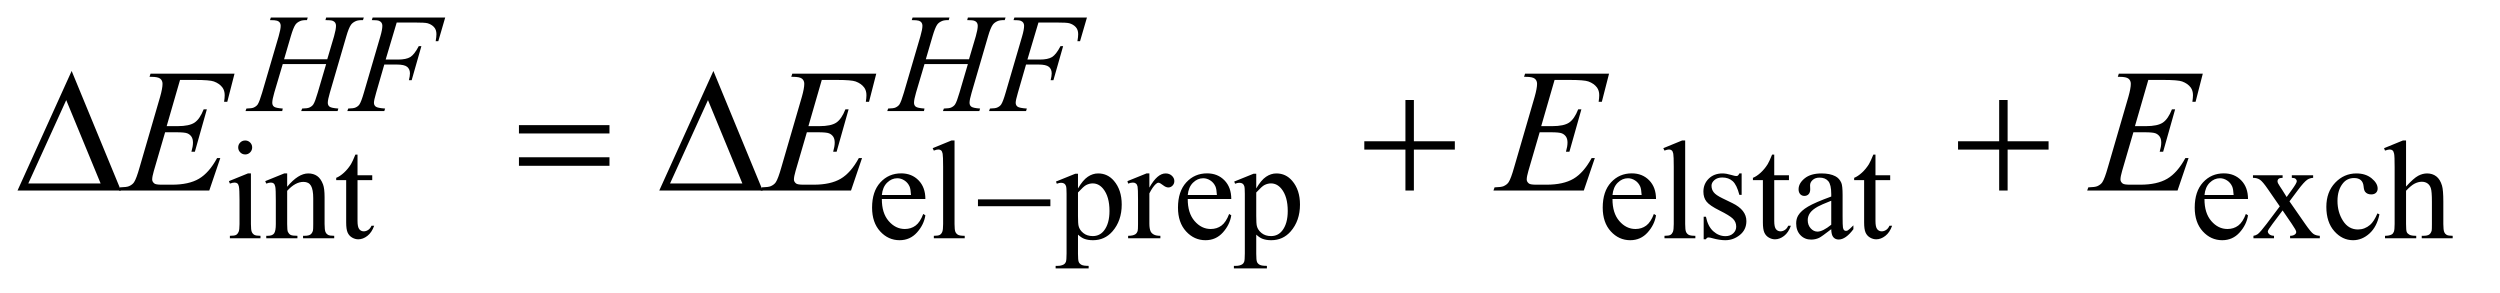
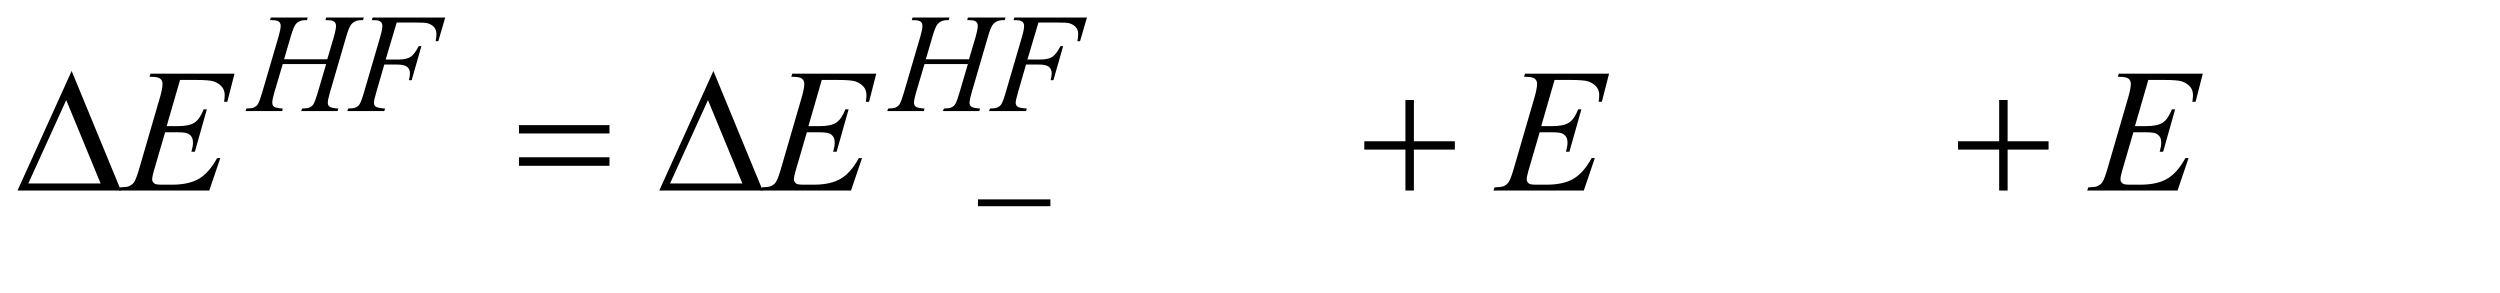
<svg xmlns="http://www.w3.org/2000/svg" stroke-dasharray="none" shape-rendering="auto" font-family="'Dialog'" text-rendering="auto" width="222" fill-opacity="1" color-interpolation="auto" color-rendering="auto" preserveAspectRatio="xMidYMid meet" font-size="12px" viewBox="0 0 222 26" fill="black" stroke="black" image-rendering="auto" stroke-miterlimit="10" stroke-linecap="square" stroke-linejoin="miter" font-style="normal" stroke-width="1" height="26" stroke-dashoffset="0" font-weight="normal" stroke-opacity="1">
  <defs id="genericDefs" />
  <g>
    <defs id="defs1">
      <clipPath clipPathUnits="userSpaceOnUse" id="clipPath1">
        <path d="M0.974 2.198 L141.517 2.198 L141.517 18.433 L0.974 18.433 L0.974 2.198 Z" />
      </clipPath>
      <clipPath clipPathUnits="userSpaceOnUse" id="clipPath2">
        <path d="M31.114 70.449 L31.114 590.801 L4521.324 590.801 L4521.324 70.449 Z" />
      </clipPath>
    </defs>
    <g transform="scale(1.576,1.576) translate(-0.974,-2.198) matrix(0.031,0,0,0.031,0,0)">
-       <path d="M477.125 326.25 Q482.375 326.25 486.062 329.938 Q489.75 333.625 489.75 338.875 Q489.75 344.125 486.062 347.875 Q482.375 351.625 477.125 351.625 Q471.875 351.625 468.125 347.875 Q464.375 344.125 464.375 338.875 Q464.375 333.625 468.062 329.938 Q471.75 326.25 477.125 326.25 ZM487.5 386.125 L487.5 478.125 Q487.5 488.875 489.062 492.438 Q490.625 496 493.688 497.75 Q496.75 499.5 504.875 499.5 L504.875 504 L449.25 504 L449.25 499.5 Q457.625 499.5 460.5 497.875 Q463.375 496.25 465.062 492.5 Q466.75 488.75 466.75 478.125 L466.75 434 Q466.75 415.375 465.625 409.875 Q464.75 405.875 462.875 404.312 Q461 402.75 457.75 402.75 Q454.25 402.75 449.25 404.625 L447.5 400.125 L482 386.125 L487.5 386.125 ZM553.375 410.375 Q573.5 386.125 591.75 386.125 Q601.125 386.125 607.875 390.812 Q614.625 395.5 618.625 406.25 Q621.375 413.75 621.375 429.25 L621.375 478.125 Q621.375 489 623.125 492.875 Q624.5 496 627.562 497.75 Q630.625 499.5 638.875 499.5 L638.875 504 L582.25 504 L582.25 499.5 L584.625 499.5 Q592.625 499.5 595.812 497.062 Q599 494.625 600.25 489.875 Q600.75 488 600.75 478.125 L600.75 431.25 Q600.75 415.625 596.688 408.562 Q592.625 401.5 583 401.5 Q568.125 401.5 553.375 417.75 L553.375 478.125 Q553.375 489.75 554.75 492.5 Q556.5 496.125 559.562 497.812 Q562.625 499.5 572 499.5 L572 504 L515.375 504 L515.375 499.5 L517.875 499.5 Q526.625 499.5 529.688 495.062 Q532.75 490.625 532.75 478.125 L532.75 435.625 Q532.75 415 531.812 410.5 Q530.875 406 528.938 404.375 Q527 402.75 523.75 402.75 Q520.25 402.75 515.375 404.625 L513.5 400.125 L548 386.125 L553.375 386.125 L553.375 410.375 ZM681.25 351.875 L681.25 389.5 L708 389.5 L708 398.25 L681.25 398.25 L681.25 472.5 Q681.25 483.625 684.438 487.5 Q687.625 491.375 692.625 491.375 Q696.75 491.375 700.625 488.812 Q704.5 486.25 706.625 481.25 L711.5 481.25 Q707.125 493.5 699.125 499.688 Q691.125 505.875 682.625 505.875 Q676.875 505.875 671.375 502.688 Q665.875 499.5 663.25 493.562 Q660.625 487.625 660.625 475.25 L660.625 398.25 L642.5 398.25 L642.5 394.125 Q649.375 391.375 656.562 384.812 Q663.75 378.25 669.375 369.25 Q672.25 364.5 677.375 351.875 L681.25 351.875 ZM1634.25 432.625 Q1634.125 458.125 1646.625 472.625 Q1659.125 487.125 1676 487.125 Q1687.25 487.125 1695.562 480.938 Q1703.875 474.75 1709.5 459.75 L1713.375 462.25 Q1710.75 479.375 1698.125 493.438 Q1685.5 507.5 1666.5 507.5 Q1645.875 507.5 1631.188 491.438 Q1616.5 475.375 1616.5 448.25 Q1616.5 418.875 1631.562 402.438 Q1646.625 386 1669.375 386 Q1688.625 386 1701 398.688 Q1713.375 411.375 1713.375 432.625 L1634.25 432.625 ZM1634.25 425.375 L1687.25 425.375 Q1686.625 414.375 1684.625 409.875 Q1681.5 402.875 1675.312 398.875 Q1669.125 394.875 1662.375 394.875 Q1652 394.875 1643.812 402.938 Q1635.625 411 1634.25 425.375 ZM1766.375 326.25 L1766.375 478.125 Q1766.375 488.875 1767.938 492.375 Q1769.5 495.875 1772.75 497.688 Q1776 499.5 1784.875 499.5 L1784.875 504 L1728.75 504 L1728.75 499.5 Q1736.625 499.5 1739.5 497.875 Q1742.375 496.25 1744 492.5 Q1745.625 488.75 1745.625 478.125 L1745.625 374.125 Q1745.625 354.75 1744.75 350.312 Q1743.875 345.875 1741.938 344.25 Q1740 342.625 1737 342.625 Q1733.75 342.625 1728.75 344.625 L1726.625 340.25 L1760.75 326.25 L1766.375 326.25 ZM1950.75 400.875 L1986 386.625 L1990.75 386.625 L1990.75 413.375 Q1999.625 398.25 2008.562 392.188 Q2017.5 386.125 2027.375 386.125 Q2044.625 386.125 2056.125 399.625 Q2070.25 416.125 2070.25 442.625 Q2070.25 472.25 2053.25 491.625 Q2039.25 507.5 2018 507.5 Q2008.75 507.5 2002 504.875 Q1997 503 1990.75 497.375 L1990.75 532.25 Q1990.75 544 1992.188 547.188 Q1993.625 550.375 1997.188 552.25 Q2000.75 554.125 2010.125 554.125 L2010.125 558.75 L1950.125 558.75 L1950.125 554.125 L1953.25 554.125 Q1960.125 554.25 1965 551.5 Q1967.375 550.125 1968.688 547.062 Q1970 544 1970 531.5 L1970 423.25 Q1970 412.125 1969 409.125 Q1968 406.125 1965.812 404.625 Q1963.625 403.125 1959.875 403.125 Q1956.875 403.125 1952.25 404.875 L1950.75 400.875 ZM1990.75 420.75 L1990.75 463.5 Q1990.75 477.375 1991.875 481.75 Q1993.625 489 2000.438 494.5 Q2007.25 500 2017.625 500 Q2030.125 500 2037.875 490.25 Q2048 477.5 2048 454.375 Q2048 428.125 2036.5 414 Q2028.5 404.25 2017.5 404.25 Q2011.5 404.25 2005.625 407.25 Q2001.125 409.5 1990.75 420.75 ZM2120.5 386.125 L2120.5 411.875 Q2134.875 386.125 2150 386.125 Q2156.875 386.125 2161.375 390.312 Q2165.875 394.5 2165.875 400 Q2165.875 404.875 2162.625 408.25 Q2159.375 411.625 2154.875 411.625 Q2150.5 411.625 2145.062 407.312 Q2139.625 403 2137 403 Q2134.75 403 2132.125 405.5 Q2126.5 410.625 2120.5 422.375 L2120.5 477.25 Q2120.5 486.75 2122.875 491.625 Q2124.5 495 2128.625 497.25 Q2132.75 499.5 2140.5 499.5 L2140.5 504 L2081.875 504 L2081.875 499.5 Q2090.625 499.5 2094.875 496.75 Q2098 494.75 2099.25 490.375 Q2099.875 488.25 2099.875 478.25 L2099.875 433.875 Q2099.875 413.875 2099.062 410.062 Q2098.25 406.25 2096.062 404.5 Q2093.875 402.75 2090.625 402.75 Q2086.75 402.75 2081.875 404.625 L2080.625 400.125 L2115.25 386.125 L2120.5 386.125 ZM2190.25 432.625 Q2190.125 458.125 2202.625 472.625 Q2215.125 487.125 2232 487.125 Q2243.25 487.125 2251.562 480.938 Q2259.875 474.75 2265.5 459.75 L2269.375 462.25 Q2266.75 479.375 2254.125 493.438 Q2241.5 507.5 2222.5 507.5 Q2201.875 507.5 2187.188 491.438 Q2172.5 475.375 2172.5 448.25 Q2172.5 418.875 2187.562 402.438 Q2202.625 386 2225.375 386 Q2244.625 386 2257 398.688 Q2269.375 411.375 2269.375 432.625 L2190.25 432.625 ZM2190.25 425.375 L2243.25 425.375 Q2242.625 414.375 2240.625 409.875 Q2237.5 402.875 2231.312 398.875 Q2225.125 394.875 2218.375 394.875 Q2208 394.875 2199.812 402.938 Q2191.625 411 2190.25 425.375 ZM2274.75 400.875 L2310 386.625 L2314.75 386.625 L2314.75 413.375 Q2323.625 398.25 2332.562 392.188 Q2341.5 386.125 2351.375 386.125 Q2368.625 386.125 2380.125 399.625 Q2394.25 416.125 2394.25 442.625 Q2394.25 472.25 2377.25 491.625 Q2363.25 507.5 2342 507.5 Q2332.75 507.5 2326 504.875 Q2321 503 2314.75 497.375 L2314.75 532.25 Q2314.75 544 2316.188 547.188 Q2317.625 550.375 2321.188 552.25 Q2324.75 554.125 2334.125 554.125 L2334.125 558.75 L2274.125 558.75 L2274.125 554.125 L2277.25 554.125 Q2284.125 554.25 2289 551.5 Q2291.375 550.125 2292.688 547.062 Q2294 544 2294 531.5 L2294 423.25 Q2294 412.125 2293 409.125 Q2292 406.125 2289.812 404.625 Q2287.625 403.125 2283.875 403.125 Q2280.875 403.125 2276.25 404.875 L2274.75 400.875 ZM2314.75 420.75 L2314.75 463.5 Q2314.75 477.375 2315.875 481.75 Q2317.625 489 2324.438 494.5 Q2331.25 500 2341.625 500 Q2354.125 500 2361.875 490.25 Q2372 477.5 2372 454.375 Q2372 428.125 2360.5 414 Q2352.5 404.25 2341.5 404.25 Q2335.5 404.25 2329.625 407.25 Q2325.125 409.5 2314.75 420.75 ZM2962.25 432.625 Q2962.125 458.125 2974.625 472.625 Q2987.125 487.125 3004 487.125 Q3015.25 487.125 3023.562 480.938 Q3031.875 474.75 3037.5 459.75 L3041.375 462.25 Q3038.75 479.375 3026.125 493.438 Q3013.5 507.5 2994.5 507.5 Q2973.875 507.5 2959.188 491.438 Q2944.5 475.375 2944.5 448.25 Q2944.5 418.875 2959.562 402.438 Q2974.625 386 2997.375 386 Q3016.625 386 3029 398.688 Q3041.375 411.375 3041.375 432.625 L2962.25 432.625 ZM2962.25 425.375 L3015.25 425.375 Q3014.625 414.375 3012.625 409.875 Q3009.5 402.875 3003.312 398.875 Q2997.125 394.875 2990.375 394.875 Q2980 394.875 2971.812 402.938 Q2963.625 411 2962.25 425.375 ZM3094.375 326.25 L3094.375 478.125 Q3094.375 488.875 3095.938 492.375 Q3097.5 495.875 3100.75 497.688 Q3104 499.5 3112.875 499.5 L3112.875 504 L3056.75 504 L3056.75 499.5 Q3064.625 499.5 3067.5 497.875 Q3070.375 496.25 3072 492.5 Q3073.625 488.75 3073.625 478.125 L3073.625 374.125 Q3073.625 354.75 3072.75 350.312 Q3071.875 345.875 3069.938 344.25 Q3068 342.625 3065 342.625 Q3061.75 342.625 3056.75 344.625 L3054.625 340.25 L3088.75 326.25 L3094.375 326.25 ZM3197 386.125 L3197 425.125 L3192.875 425.125 Q3188.125 406.75 3180.688 400.125 Q3173.25 393.5 3161.75 393.5 Q3153 393.5 3147.625 398.125 Q3142.25 402.75 3142.25 408.375 Q3142.25 415.375 3146.25 420.375 Q3150.125 425.5 3162 431.25 L3180.25 440.125 Q3205.625 452.5 3205.625 472.75 Q3205.625 488.375 3193.812 497.938 Q3182 507.5 3167.375 507.5 Q3156.875 507.5 3143.375 503.75 Q3139.25 502.5 3136.625 502.5 Q3133.75 502.5 3132.125 505.75 L3128 505.75 L3128 464.875 L3132.125 464.875 Q3135.625 482.375 3145.5 491.25 Q3155.375 500.125 3167.625 500.125 Q3176.25 500.125 3181.688 495.062 Q3187.125 490 3187.125 482.875 Q3187.125 474.25 3181.062 468.375 Q3175 462.5 3156.875 453.5 Q3138.75 444.5 3133.125 437.25 Q3127.5 430.125 3127.5 419.25 Q3127.5 405.125 3137.188 395.625 Q3146.875 386.125 3162.25 386.125 Q3169 386.125 3178.625 389 Q3185 390.875 3187.125 390.875 Q3189.125 390.875 3190.25 390 Q3191.375 389.125 3192.875 386.125 L3197 386.125 ZM3256.25 351.875 L3256.25 389.5 L3283 389.5 L3283 398.25 L3256.25 398.25 L3256.25 472.5 Q3256.25 483.625 3259.438 487.5 Q3262.625 491.375 3267.625 491.375 Q3271.75 491.375 3275.625 488.812 Q3279.5 486.25 3281.625 481.25 L3286.5 481.25 Q3282.125 493.5 3274.125 499.688 Q3266.125 505.875 3257.625 505.875 Q3251.875 505.875 3246.375 502.688 Q3240.875 499.5 3238.25 493.562 Q3235.625 487.625 3235.625 475.25 L3235.625 398.25 L3217.5 398.25 L3217.5 394.125 Q3224.375 391.375 3231.562 384.812 Q3238.75 378.25 3244.375 369.25 Q3247.25 364.5 3252.375 351.875 L3256.25 351.875 ZM3359.875 487.5 Q3342.25 501.125 3337.75 503.25 Q3331 506.375 3323.375 506.375 Q3311.5 506.375 3303.812 498.25 Q3296.125 490.125 3296.125 476.875 Q3296.125 468.5 3299.875 462.375 Q3305 453.875 3317.688 446.375 Q3330.375 438.875 3359.875 428.125 L3359.875 423.625 Q3359.875 406.5 3354.438 400.125 Q3349 393.75 3338.625 393.75 Q3330.75 393.75 3326.125 398 Q3321.375 402.25 3321.375 407.75 L3321.625 415 Q3321.625 420.75 3318.688 423.875 Q3315.75 427 3311 427 Q3306.375 427 3303.438 423.75 Q3300.5 420.5 3300.5 414.875 Q3300.5 404.125 3311.5 395.125 Q3322.5 386.125 3342.375 386.125 Q3357.625 386.125 3367.375 391.25 Q3374.75 395.125 3378.25 403.375 Q3380.5 408.75 3380.5 425.375 L3380.5 464.25 Q3380.5 480.625 3381.125 484.312 Q3381.75 488 3383.188 489.25 Q3384.625 490.5 3386.5 490.5 Q3388.5 490.5 3390 489.625 Q3392.625 488 3400.125 480.5 L3400.125 487.5 Q3386.125 506.25 3373.375 506.25 Q3367.25 506.25 3363.625 502 Q3360 497.75 3359.875 487.5 ZM3359.875 479.375 L3359.875 435.75 Q3341 443.25 3335.5 446.375 Q3325.625 451.875 3321.375 457.875 Q3317.125 463.875 3317.125 471 Q3317.125 480 3322.5 485.938 Q3327.875 491.875 3334.875 491.875 Q3344.375 491.875 3359.875 479.375 ZM3440.25 351.875 L3440.25 389.5 L3467 389.5 L3467 398.25 L3440.25 398.25 L3440.25 472.5 Q3440.25 483.625 3443.438 487.5 Q3446.625 491.375 3451.625 491.375 Q3455.75 491.375 3459.625 488.812 Q3463.5 486.25 3465.625 481.25 L3470.5 481.25 Q3466.125 493.5 3458.125 499.688 Q3450.125 505.875 3441.625 505.875 Q3435.875 505.875 3430.375 502.688 Q3424.875 499.5 3422.25 493.562 Q3419.625 487.625 3419.625 475.25 L3419.625 398.25 L3401.5 398.25 L3401.5 394.125 Q3408.375 391.375 3415.562 384.812 Q3422.75 378.25 3428.375 369.25 Q3431.25 364.5 3436.375 351.875 L3440.25 351.875 ZM4038.25 432.625 Q4038.125 458.125 4050.625 472.625 Q4063.125 487.125 4080 487.125 Q4091.25 487.125 4099.562 480.938 Q4107.875 474.75 4113.5 459.75 L4117.375 462.25 Q4114.75 479.375 4102.125 493.438 Q4089.5 507.5 4070.5 507.5 Q4049.875 507.5 4035.188 491.438 Q4020.5 475.375 4020.5 448.25 Q4020.5 418.875 4035.562 402.438 Q4050.625 386 4073.375 386 Q4092.625 386 4105 398.688 Q4117.375 411.375 4117.375 432.625 L4038.25 432.625 ZM4038.25 425.375 L4091.25 425.375 Q4090.625 414.375 4088.625 409.875 Q4085.5 402.875 4079.312 398.875 Q4073.125 394.875 4066.375 394.875 Q4056 394.875 4047.812 402.938 Q4039.625 411 4038.25 425.375 ZM4126.375 389.5 L4180.25 389.5 L4180.25 394.125 Q4175.125 394.125 4173.062 395.875 Q4171 397.625 4171 400.5 Q4171 403.5 4175.375 409.75 Q4176.75 411.75 4179.5 416 L4187.625 429 L4197 416 Q4206 403.625 4206 400.375 Q4206 397.75 4203.875 395.938 Q4201.75 394.125 4197 394.125 L4197 389.5 L4235.75 389.5 L4235.75 394.125 Q4229.625 394.5 4225.125 397.5 Q4219 401.75 4208.375 416 L4192.75 436.875 L4221.25 477.875 Q4231.75 493 4236.25 496.062 Q4240.75 499.125 4247.875 499.5 L4247.875 504 L4193.875 504 L4193.875 499.5 Q4199.5 499.5 4202.625 497 Q4205 495.25 4205 492.375 Q4205 489.5 4197 477.875 L4180.25 453.375 L4161.875 477.875 Q4153.375 489.25 4153.375 491.375 Q4153.375 494.375 4156.188 496.812 Q4159 499.25 4164.625 499.5 L4164.625 504 L4127.25 504 L4127.25 499.5 Q4131.75 498.875 4135.125 496.375 Q4139.875 492.75 4151.125 477.875 L4175.125 446 L4153.375 414.5 Q4144.125 401 4139.062 397.562 Q4134 394.125 4126.375 394.125 L4126.375 389.5 ZM4356.25 460.5 Q4351.625 483.125 4338.125 495.312 Q4324.625 507.5 4308.25 507.5 Q4288.75 507.5 4274.25 491.125 Q4259.75 474.75 4259.75 446.875 Q4259.75 419.875 4275.812 403 Q4291.875 386.125 4314.375 386.125 Q4331.25 386.125 4342.125 395.062 Q4353 404 4353 413.625 Q4353 418.375 4349.938 421.312 Q4346.875 424.25 4341.375 424.25 Q4334 424.25 4330.25 419.5 Q4328.125 416.875 4327.438 409.5 Q4326.75 402.125 4322.375 398.25 Q4318 394.5 4310.25 394.5 Q4297.75 394.5 4290.125 403.75 Q4280 416 4280 436.125 Q4280 456.625 4290.062 472.312 Q4300.125 488 4317.25 488 Q4329.5 488 4339.25 479.625 Q4346.125 473.875 4352.625 458.75 L4356.25 460.5 ZM4404.625 326.25 L4404.625 410 Q4418.5 394.75 4426.625 390.438 Q4434.75 386.125 4442.875 386.125 Q4452.625 386.125 4459.625 391.5 Q4466.625 396.875 4470 408.375 Q4472.375 416.375 4472.375 437.625 L4472.375 478.125 Q4472.375 489 4474.125 493 Q4475.375 496 4478.375 497.75 Q4481.375 499.5 4489.375 499.5 L4489.375 504 L4433.125 504 L4433.125 499.5 L4435.75 499.5 Q4443.75 499.5 4446.875 497.062 Q4450 494.625 4451.25 489.875 Q4451.625 487.875 4451.625 478.125 L4451.625 437.625 Q4451.625 418.875 4449.688 413 Q4447.75 407.125 4443.5 404.188 Q4439.25 401.25 4433.25 401.25 Q4427.125 401.25 4420.5 404.5 Q4413.875 407.75 4404.625 417.625 L4404.625 478.125 Q4404.625 489.875 4405.938 492.75 Q4407.25 495.625 4410.812 497.562 Q4414.375 499.5 4423.125 499.5 L4423.125 504 L4366.375 504 L4366.375 499.5 Q4374 499.5 4378.375 497.125 Q4380.875 495.875 4382.375 492.375 Q4383.875 488.875 4383.875 478.125 L4383.875 374.5 Q4383.875 354.875 4382.938 350.375 Q4382 345.875 4380.062 344.25 Q4378.125 342.625 4374.875 342.625 Q4372.25 342.625 4366.375 344.625 L4364.625 340.25 L4398.875 326.25 L4404.625 326.25 Z" stroke="none" clip-path="url(#clipPath2)" />
-     </g>
+       </g>
    <g transform="matrix(0.049,0,0,0.049,-1.535,-3.463)">
      <path d="M546.125 178.125 L624.375 178.125 L636.75 136.25 Q640.25 124 640.25 117.25 Q640.25 114 638.688 111.688 Q637.125 109.375 633.875 108.25 Q630.625 107.125 621.125 107.125 L622.375 102.5 L690.625 102.5 L689.125 107.125 Q680.5 107 676.25 108.875 Q670.25 111.5 667.375 115.625 Q663.25 121.5 659 136.25 L629.125 238.625 Q625.375 251.375 625.375 256.875 Q625.375 261.625 628.688 264.062 Q632 266.5 644.5 267.375 L643.125 272 L577.125 272 L578.875 267.375 Q588.625 267.125 591.875 265.625 Q596.875 263.375 599.125 259.875 Q602.375 255 607.125 238.625 L622.375 186.75 L543.75 186.75 L528.375 238.625 Q524.75 251.125 524.75 256.875 Q524.75 261.625 528 264.062 Q531.25 266.5 543.75 267.375 L542.75 272 L476.25 272 L477.875 267.375 Q487.75 267.125 491 265.625 Q496 263.375 498.375 259.875 Q501.625 254.75 506.375 238.625 L536.375 136.25 Q540 123.75 540 117.25 Q540 114 538.438 111.688 Q536.875 109.375 533.562 108.25 Q530.25 107.125 520.625 107.125 L522.125 102.5 L589 102.5 L587.625 107.125 Q579.25 107 575.25 108.875 Q569.375 111.375 566.625 115.5 Q562.875 121 558.375 136.25 L546.125 178.125 ZM750.25 111.5 L730.25 178.625 L752.5 178.625 Q767.5 178.625 774.938 174 Q782.375 169.375 790.25 154.25 L795 154.25 L777.375 216 L772.375 216 Q774.25 208.5 774.25 203.625 Q774.25 196 769.188 191.812 Q764.125 187.625 750.25 187.625 L727.75 187.625 L713 238.75 Q709 252.375 709 256.875 Q709 261.5 712.438 264 Q715.875 266.5 729.25 267.375 L727.75 272 L660.75 272 L662.375 267.375 Q672.125 267.125 675.375 265.625 Q680.375 263.5 682.75 259.875 Q686.125 254.75 690.75 238.75 L720.625 136.625 Q724.25 124.25 724.25 117.25 Q724.25 114 722.625 111.688 Q721 109.375 717.812 108.25 Q714.625 107.125 705.125 107.125 L706.625 102.5 L838.125 102.5 L825.625 145.375 L820.875 145.375 Q822.25 137.625 822.25 132.625 Q822.25 124.375 817.688 119.562 Q813.125 114.75 806 112.75 Q801 111.5 783.625 111.5 L750.25 111.5 ZM1709.125 178.125 L1787.375 178.125 L1799.75 136.25 Q1803.25 124 1803.25 117.25 Q1803.25 114 1801.688 111.688 Q1800.125 109.375 1796.875 108.25 Q1793.625 107.125 1784.125 107.125 L1785.375 102.5 L1853.625 102.5 L1852.125 107.125 Q1843.5 107 1839.25 108.875 Q1833.25 111.5 1830.375 115.625 Q1826.25 121.5 1822 136.25 L1792.125 238.625 Q1788.375 251.375 1788.375 256.875 Q1788.375 261.625 1791.688 264.062 Q1795 266.5 1807.5 267.375 L1806.125 272 L1740.125 272 L1741.875 267.375 Q1751.625 267.125 1754.875 265.625 Q1759.875 263.375 1762.125 259.875 Q1765.375 255 1770.125 238.625 L1785.375 186.75 L1706.75 186.75 L1691.375 238.625 Q1687.75 251.125 1687.75 256.875 Q1687.75 261.625 1691 264.062 Q1694.25 266.5 1706.75 267.375 L1705.75 272 L1639.25 272 L1640.875 267.375 Q1650.75 267.125 1654 265.625 Q1659 263.375 1661.375 259.875 Q1664.625 254.75 1669.375 238.625 L1699.375 136.25 Q1703 123.75 1703 117.25 Q1703 114 1701.438 111.688 Q1699.875 109.375 1696.562 108.25 Q1693.25 107.125 1683.625 107.125 L1685.125 102.5 L1752 102.5 L1750.625 107.125 Q1742.25 107 1738.25 108.875 Q1732.375 111.375 1729.625 115.5 Q1725.875 121 1721.375 136.25 L1709.125 178.125 ZM1913.25 111.5 L1893.25 178.625 L1915.5 178.625 Q1930.5 178.625 1937.938 174 Q1945.375 169.375 1953.25 154.25 L1958 154.25 L1940.375 216 L1935.375 216 Q1937.25 208.5 1937.25 203.625 Q1937.25 196 1932.188 191.812 Q1927.125 187.625 1913.25 187.625 L1890.75 187.625 L1876 238.75 Q1872 252.375 1872 256.875 Q1872 261.5 1875.438 264 Q1878.875 266.5 1892.25 267.375 L1890.75 272 L1823.75 272 L1825.375 267.375 Q1835.125 267.125 1838.375 265.625 Q1843.375 263.5 1845.75 259.875 Q1849.125 254.75 1853.75 238.75 L1883.625 136.625 Q1887.25 124.25 1887.25 117.25 Q1887.25 114 1885.625 111.688 Q1884 109.375 1880.812 108.25 Q1877.625 107.125 1868.125 107.125 L1869.625 102.5 L2001.125 102.5 L1988.625 145.375 L1983.875 145.375 Q1985.25 137.625 1985.25 132.625 Q1985.25 124.375 1980.688 119.562 Q1976.125 114.75 1969 112.75 Q1964 111.5 1946.625 111.5 L1913.25 111.5 Z" stroke="none" clip-path="url(#clipPath2)" />
    </g>
    <g transform="matrix(0.049,0,0,0.049,-1.535,-3.463)">
      <path d="M357.594 215.531 L333.375 299.281 L353.219 299.281 Q374.469 299.281 384 292.797 Q393.531 286.312 400.406 268.812 L406.188 268.812 L384.469 345.688 L378.219 345.688 Q381.031 336 381.031 329.125 Q381.031 322.406 378.297 318.344 Q375.562 314.281 370.797 312.328 Q366.031 310.375 350.719 310.375 L330.562 310.375 L310.094 380.531 Q307.125 390.688 307.125 396 Q307.125 400.062 311.031 403.188 Q313.688 405.375 324.312 405.375 L343.062 405.375 Q373.531 405.375 391.891 394.594 Q410.25 383.812 424.781 357.094 L430.562 357.094 L410.562 416 L246.812 416 L248.844 410.219 Q261.031 409.906 265.25 408.031 Q271.5 405.219 274.312 400.844 Q278.531 394.438 284.312 373.969 L321.5 246.156 Q325.875 230.688 325.875 222.562 Q325.875 216.625 321.734 213.266 Q317.594 209.906 305.562 209.906 L302.281 209.906 L304.156 204.125 L456.344 204.125 L443.219 255.219 L437.438 255.219 Q438.531 248.031 438.531 243.188 Q438.531 234.906 434.469 229.281 Q429.156 222.094 419 218.344 Q411.5 215.531 384.469 215.531 L357.594 215.531 ZM1520.594 215.531 L1496.375 299.281 L1516.219 299.281 Q1537.469 299.281 1547 292.797 Q1556.531 286.312 1563.406 268.812 L1569.188 268.812 L1547.469 345.688 L1541.219 345.688 Q1544.031 336 1544.031 329.125 Q1544.031 322.406 1541.297 318.344 Q1538.562 314.281 1533.797 312.328 Q1529.031 310.375 1513.719 310.375 L1493.562 310.375 L1473.094 380.531 Q1470.125 390.688 1470.125 396 Q1470.125 400.062 1474.031 403.188 Q1476.688 405.375 1487.312 405.375 L1506.062 405.375 Q1536.531 405.375 1554.891 394.594 Q1573.25 383.812 1587.781 357.094 L1593.562 357.094 L1573.562 416 L1409.812 416 L1411.844 410.219 Q1424.031 409.906 1428.25 408.031 Q1434.5 405.219 1437.312 400.844 Q1441.531 394.438 1447.312 373.969 L1484.5 246.156 Q1488.875 230.688 1488.875 222.562 Q1488.875 216.625 1484.734 213.266 Q1480.594 209.906 1468.562 209.906 L1465.281 209.906 L1467.156 204.125 L1619.344 204.125 L1606.219 255.219 L1600.438 255.219 Q1601.531 248.031 1601.531 243.188 Q1601.531 234.906 1597.469 229.281 Q1592.156 222.094 1582 218.344 Q1574.5 215.531 1547.469 215.531 L1520.594 215.531 ZM2848.594 215.531 L2824.375 299.281 L2844.219 299.281 Q2865.469 299.281 2875 292.797 Q2884.531 286.312 2891.406 268.812 L2897.188 268.812 L2875.469 345.688 L2869.219 345.688 Q2872.031 336 2872.031 329.125 Q2872.031 322.406 2869.297 318.344 Q2866.562 314.281 2861.797 312.328 Q2857.031 310.375 2841.719 310.375 L2821.562 310.375 L2801.094 380.531 Q2798.125 390.688 2798.125 396 Q2798.125 400.062 2802.031 403.188 Q2804.688 405.375 2815.312 405.375 L2834.062 405.375 Q2864.531 405.375 2882.891 394.594 Q2901.25 383.812 2915.781 357.094 L2921.562 357.094 L2901.562 416 L2737.812 416 L2739.844 410.219 Q2752.031 409.906 2756.25 408.031 Q2762.5 405.219 2765.312 400.844 Q2769.531 394.438 2775.312 373.969 L2812.5 246.156 Q2816.875 230.688 2816.875 222.562 Q2816.875 216.625 2812.734 213.266 Q2808.594 209.906 2796.562 209.906 L2793.281 209.906 L2795.156 204.125 L2947.344 204.125 L2934.219 255.219 L2928.438 255.219 Q2929.531 248.031 2929.531 243.188 Q2929.531 234.906 2925.469 229.281 Q2920.156 222.094 2910 218.344 Q2902.5 215.531 2875.469 215.531 L2848.594 215.531 ZM3924.594 215.531 L3900.375 299.281 L3920.219 299.281 Q3941.469 299.281 3951 292.797 Q3960.531 286.312 3967.406 268.812 L3973.188 268.812 L3951.469 345.688 L3945.219 345.688 Q3948.031 336 3948.031 329.125 Q3948.031 322.406 3945.297 318.344 Q3942.562 314.281 3937.797 312.328 Q3933.031 310.375 3917.719 310.375 L3897.562 310.375 L3877.094 380.531 Q3874.125 390.688 3874.125 396 Q3874.125 400.062 3878.031 403.188 Q3880.688 405.375 3891.312 405.375 L3910.062 405.375 Q3940.531 405.375 3958.891 394.594 Q3977.25 383.812 3991.781 357.094 L3997.562 357.094 L3977.562 416 L3813.812 416 L3815.844 410.219 Q3828.031 409.906 3832.25 408.031 Q3838.5 405.219 3841.312 400.844 Q3845.531 394.438 3851.312 373.969 L3888.5 246.156 Q3892.875 230.688 3892.875 222.562 Q3892.875 216.625 3888.734 213.266 Q3884.594 209.906 3872.562 209.906 L3869.281 209.906 L3871.156 204.125 L4023.344 204.125 L4010.219 255.219 L4004.438 255.219 Q4005.531 248.031 4005.531 243.188 Q4005.531 234.906 4001.469 229.281 Q3996.156 222.094 3986 218.344 Q3978.5 215.531 3951.469 215.531 L3924.594 215.531 Z" stroke="none" clip-path="url(#clipPath2)" />
    </g>
    <g transform="matrix(0.049,0,0,0.049,-1.535,-3.463)">
-       <path d="M1803.625 432 L1934.875 432 L1934.875 444.375 L1803.625 444.375 L1803.625 432 Z" stroke="none" clip-path="url(#clipPath2)" />
+       <path d="M1803.625 432 L1934.875 432 L1934.875 444.375 L1803.625 444.375 L1803.625 432 " stroke="none" clip-path="url(#clipPath2)" />
    </g>
    <g transform="matrix(0.049,0,0,0.049,-1.535,-3.463)">
      <path d="M250.562 416 L63.062 416 L161.188 199.281 L250.562 416 ZM213.688 403.188 L151.344 252.094 L82.594 403.188 L213.688 403.188 ZM971.781 297.406 L1135.844 297.406 L1135.844 312.562 L971.781 312.562 L971.781 297.406 ZM971.781 355.688 L1135.844 355.688 L1135.844 371.156 L971.781 371.156 L971.781 355.688 ZM1413.562 416 L1226.062 416 L1324.188 199.281 L1413.562 416 ZM1376.688 403.188 L1314.344 252.094 L1245.594 403.188 L1376.688 403.188 ZM2578.312 251.938 L2593.625 251.938 L2593.625 326.625 L2667.844 326.625 L2667.844 341.781 L2593.625 341.781 L2593.625 416 L2578.312 416 L2578.312 341.781 L2503.781 341.781 L2503.781 326.625 L2578.312 326.625 L2578.312 251.938 ZM3654.312 251.938 L3669.625 251.938 L3669.625 326.625 L3743.844 326.625 L3743.844 341.781 L3669.625 341.781 L3669.625 416 L3654.312 416 L3654.312 341.781 L3579.781 341.781 L3579.781 326.625 L3654.312 326.625 L3654.312 251.938 Z" stroke="none" clip-path="url(#clipPath2)" />
    </g>
  </g>
</svg>